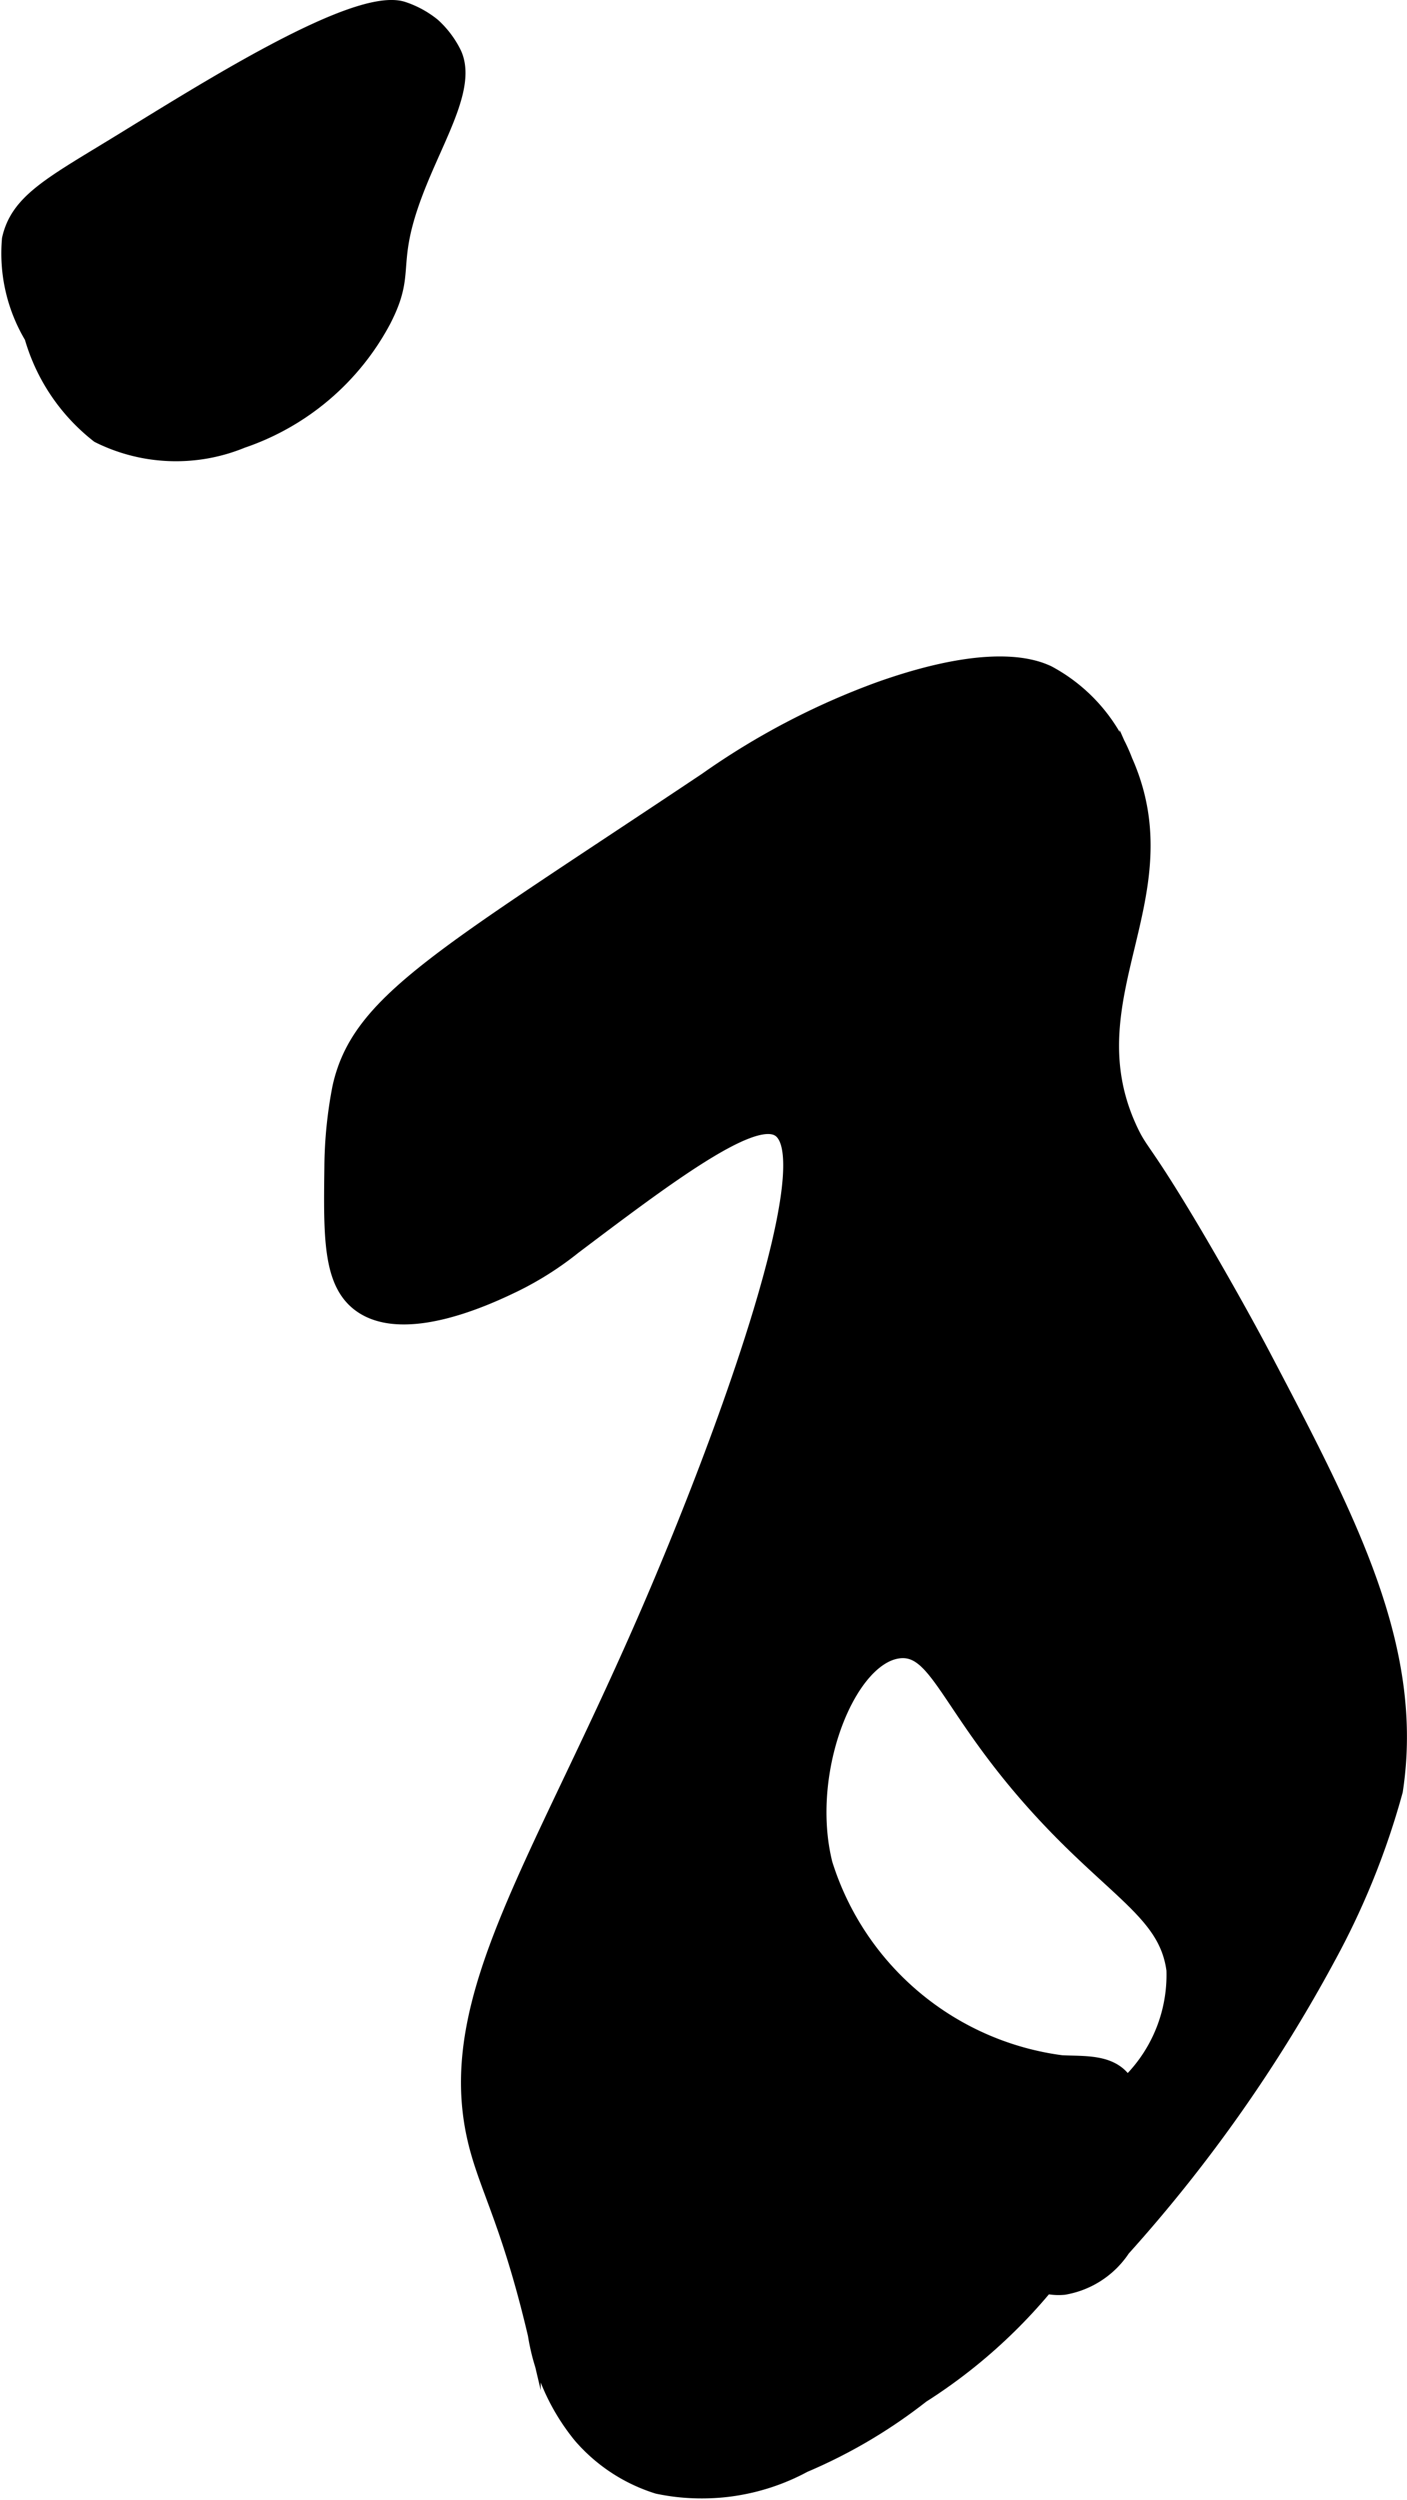
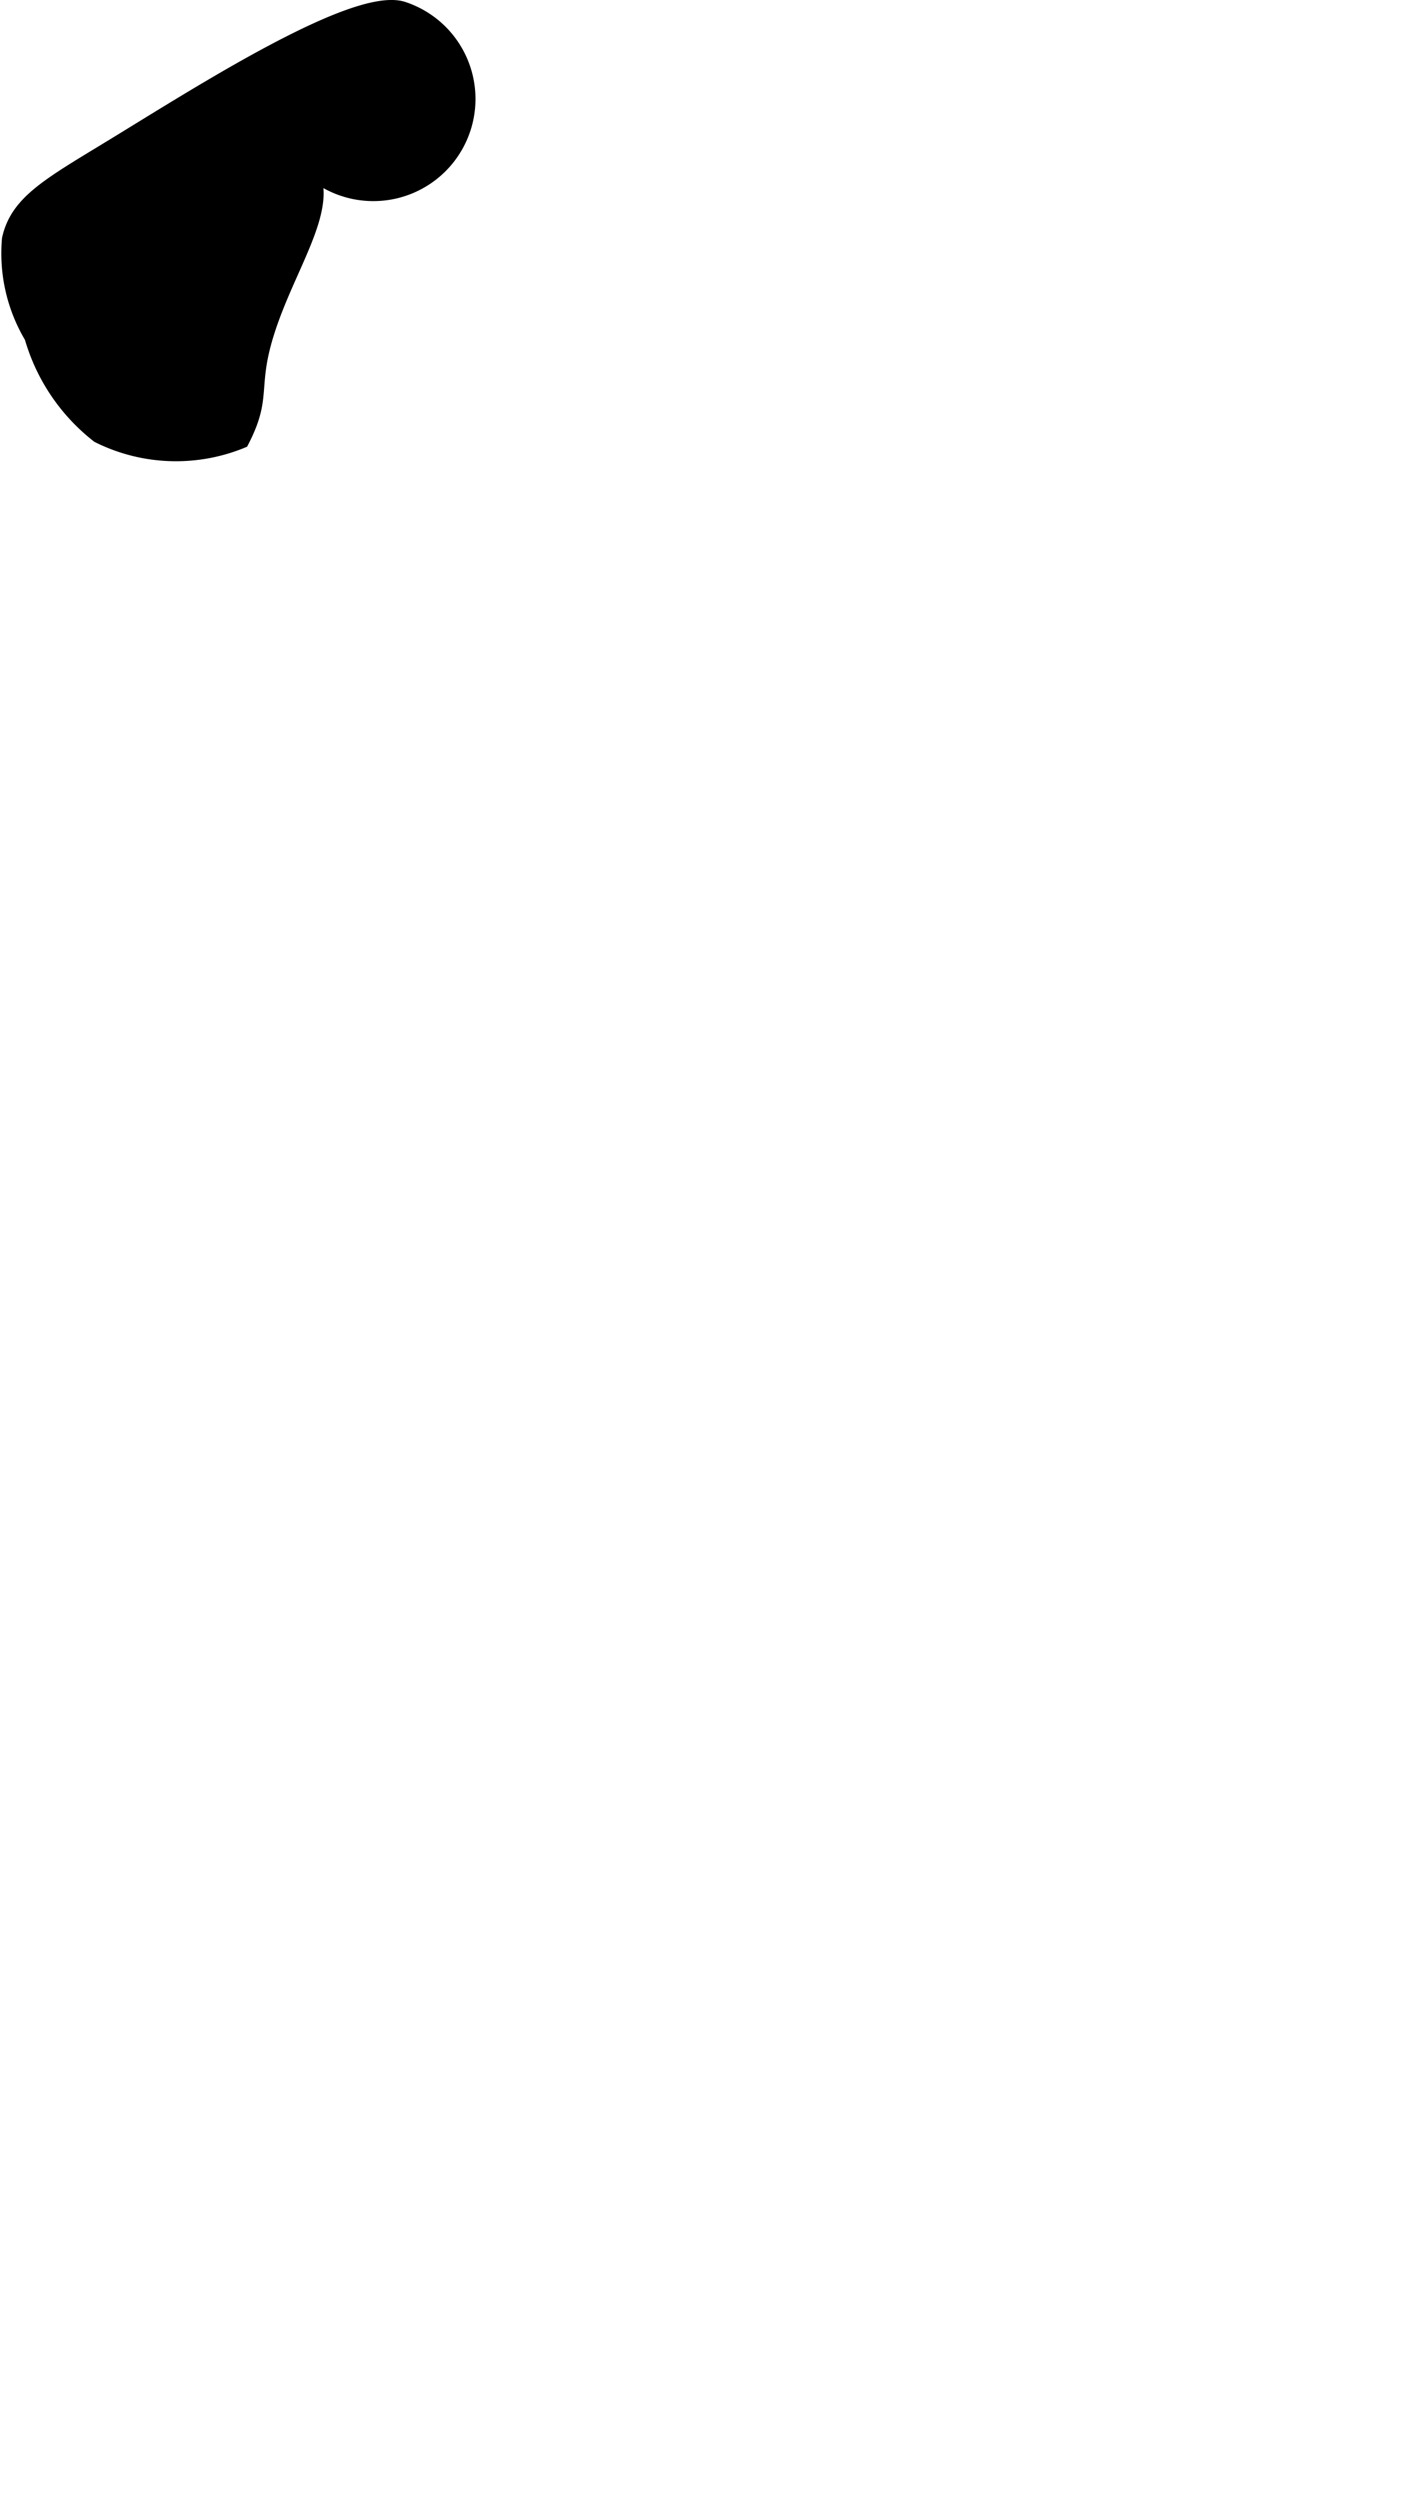
<svg xmlns="http://www.w3.org/2000/svg" version="1.1" width="5.793mm" height="10.292mm" viewBox="0 0 16.42 29.175">
  <defs>
    <style type="text/css">
      .a {
        stroke: #000;
        stroke-miterlimit: 10;
        stroke-width: 0.15px;
      }
    </style>
  </defs>
-   <path class="a" d="M8.235,9.093c-3.092,2.067-4.055,2.576-4.281,3.594a5.052,5.052,0,0,0-.094.938c-.01.8-.017,1.329.312,1.594.521.419,1.561-.082,1.844-.219a3.747,3.747,0,0,0,.688-.438c1.055-.796,2.061-1.555,2.375-1.375.526.302-.566,3.432-1.594,5.781-1.237,2.827-2.301,4.342-1.969,5.937.125.599.397.974.719,2.344a2.491,2.491,0,0,0,.531,1.188,1.969,1.969,0,0,0,.906.594,2.525,2.525,0,0,0,1.719-.25,6.053,6.053,0,0,0,1.375-.812,6.204,6.204,0,0,0,2.094-2.219c.157-.314.562-1.128.25-1.5-.171-.204-.474-.175-.719-.188a3.337,3.337,0,0,1-2.75-2.312c-.266-1.058.263-2.388.844-2.469.51-.071.597.885,2.118,2.333.625.596,1.014.852,1.085,1.379a1.75,1.75,0,0,1-.58,1.359,6.156,6.156,0,0,0-1.022,1.131c-.213.33-.418.657-.289.922a.661.661,0,0,0,.622.303,1.043,1.043,0,0,0,.695-.453,17.5,17.5,0,0,0,2.402-3.413,9.029,9.029,0,0,0,.781-1.938c.254-1.661-.535-3.164-1.531-5.062-.37-.704-.834-1.485-.834-1.485-.575-.967-.603-.906-.728-1.171-.727-1.544.65-2.71-.062-4.312a1.953,1.953,0,0,0-.906-1.031c-.156-.072-.667-.274-1.969.187A8.636,8.636,0,0,0,8.235,9.093Z" />
-   <path class="a" d="M1.328,1.687C.573,2.148.194,2.348.097,2.789A1.911,1.911,0,0,0,.36,3.937a2.254,2.254,0,0,0,.781,1.156,2.04,2.04,0,0,0,1.688.062A2.952,2.952,0,0,0,4.485,3.749c.313-.605.035-.638.402-1.566.246-.623.6-1.185.422-1.566A1.102,1.102,0,0,0,5.06.287,1.125,1.125,0,0,0,4.703.093C4.137-.084,2.325,1.078,1.328,1.687Z" />
+   <path class="a" d="M1.328,1.687C.573,2.148.194,2.348.097,2.789A1.911,1.911,0,0,0,.36,3.937a2.254,2.254,0,0,0,.781,1.156,2.04,2.04,0,0,0,1.688.062c.313-.605.035-.638.402-1.566.246-.623.6-1.185.422-1.566A1.102,1.102,0,0,0,5.06.287,1.125,1.125,0,0,0,4.703.093C4.137-.084,2.325,1.078,1.328,1.687Z" />
</svg>